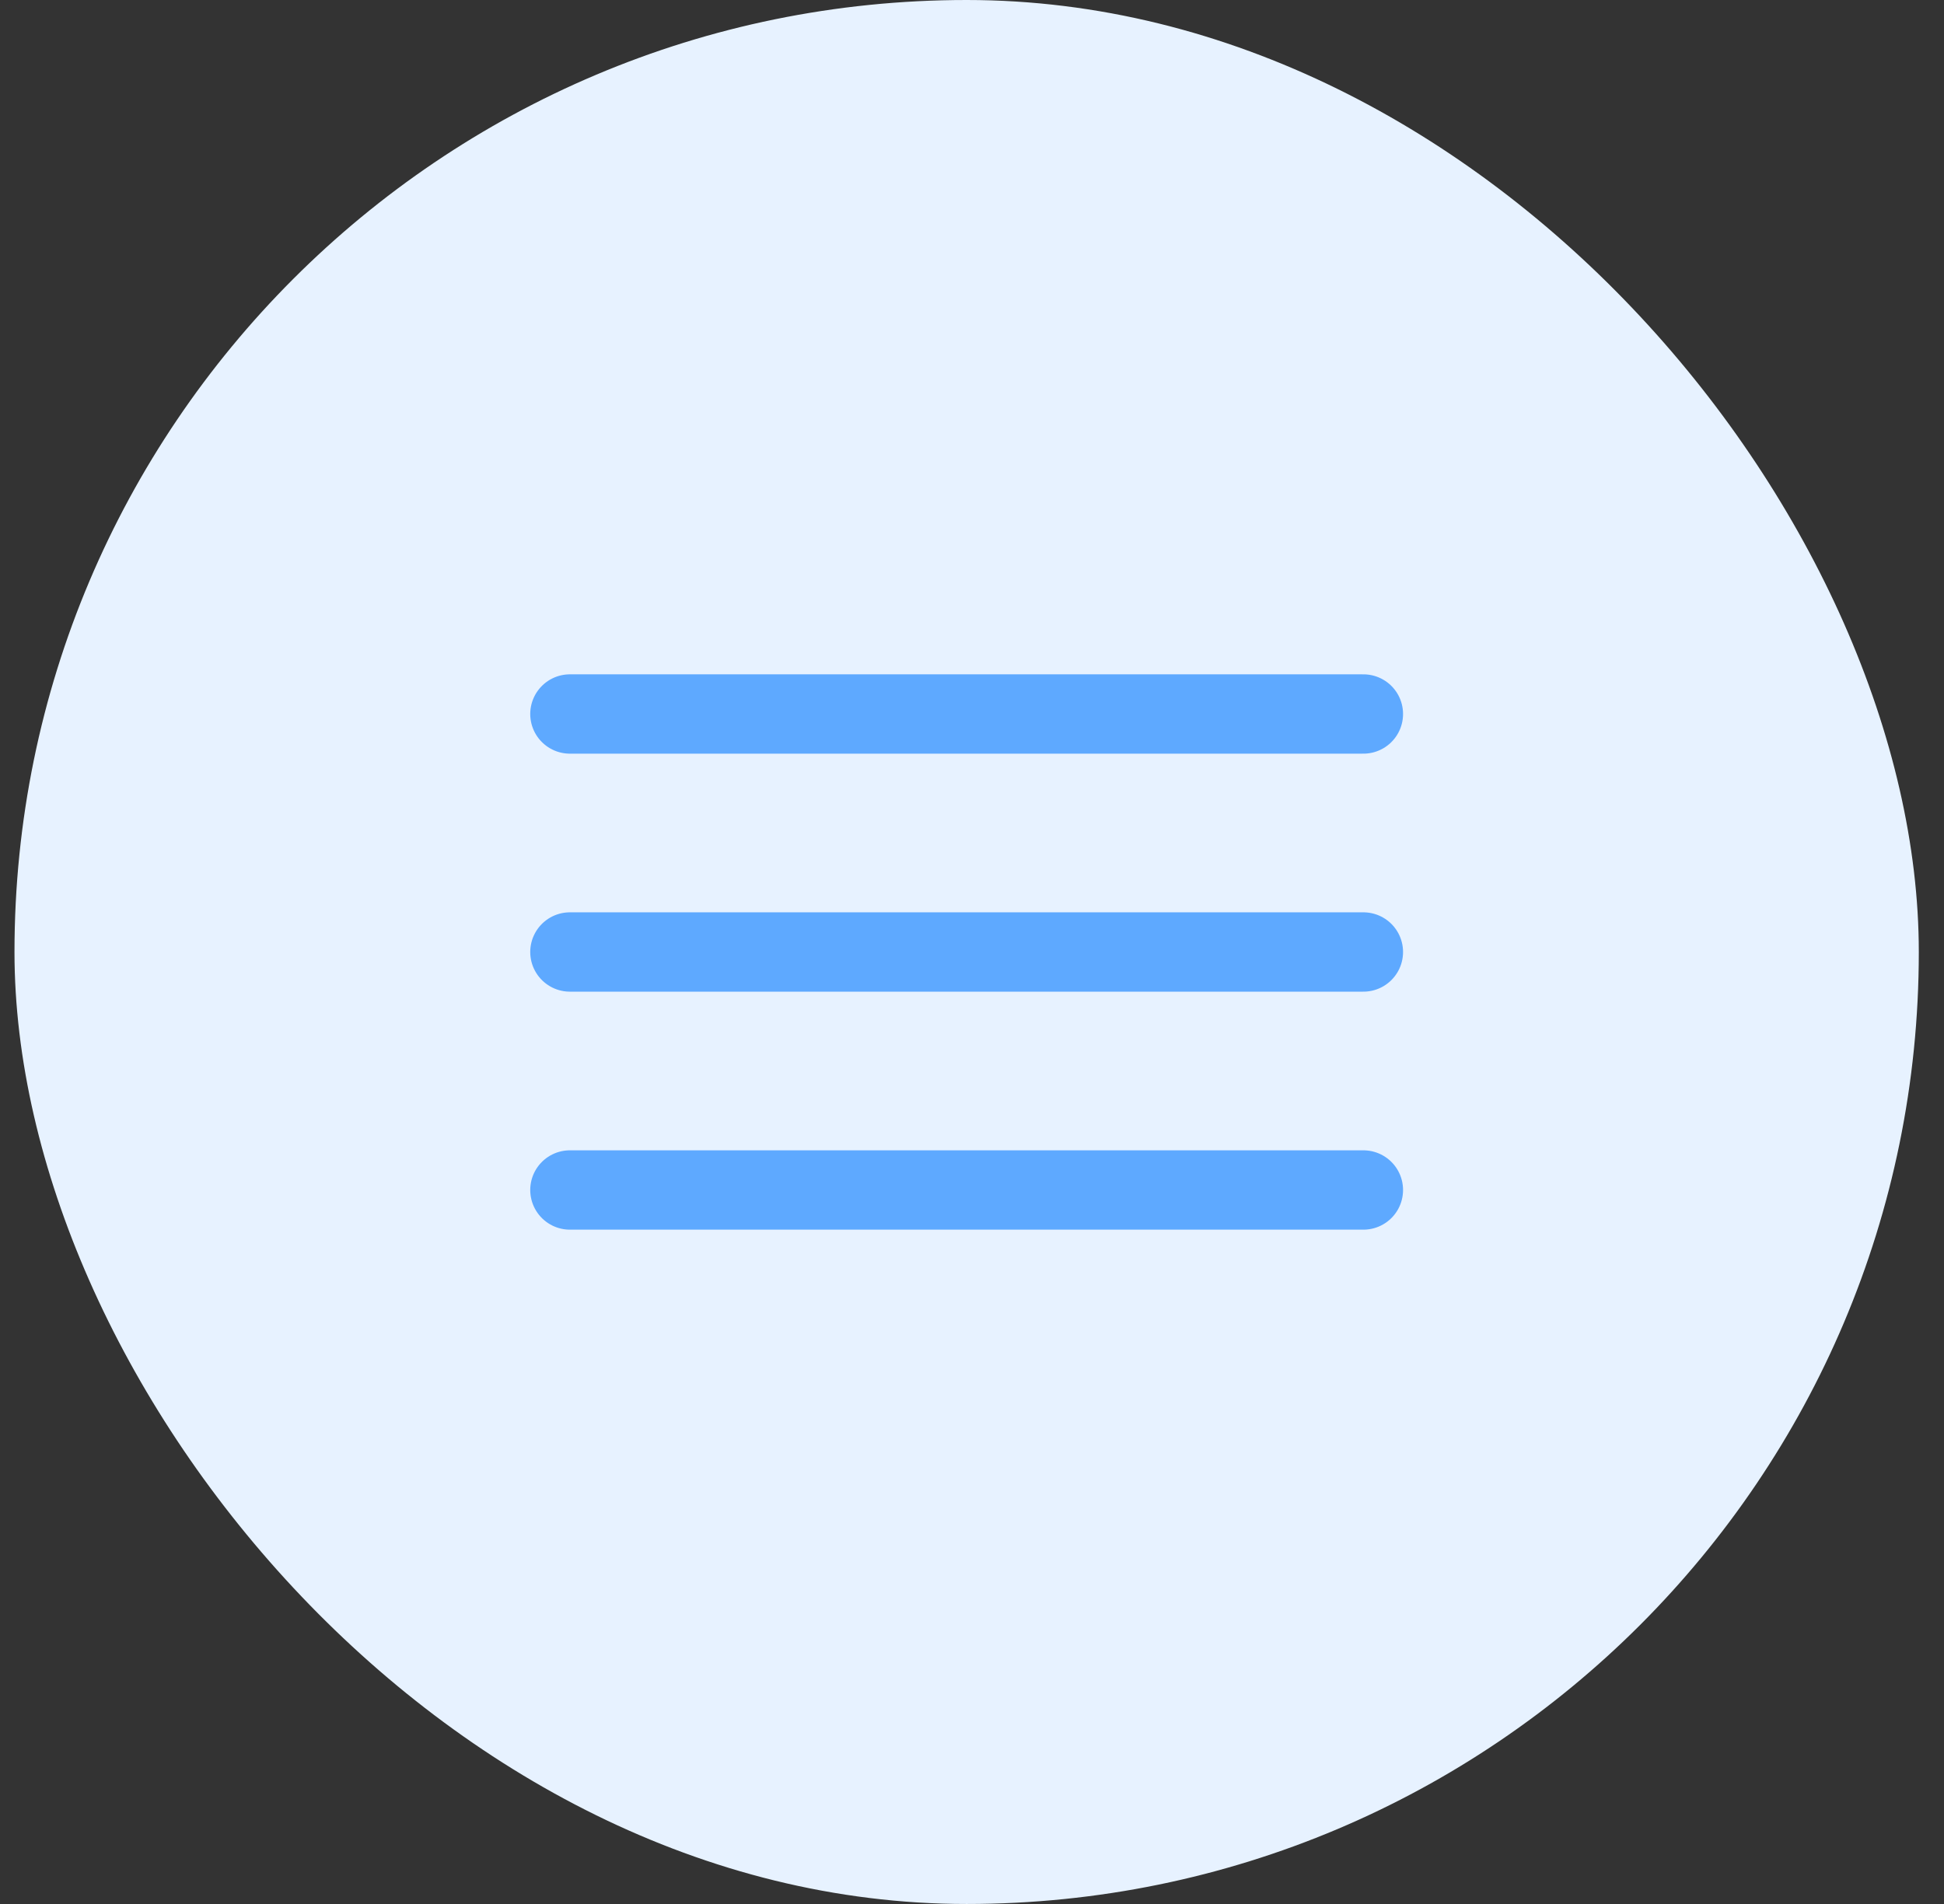
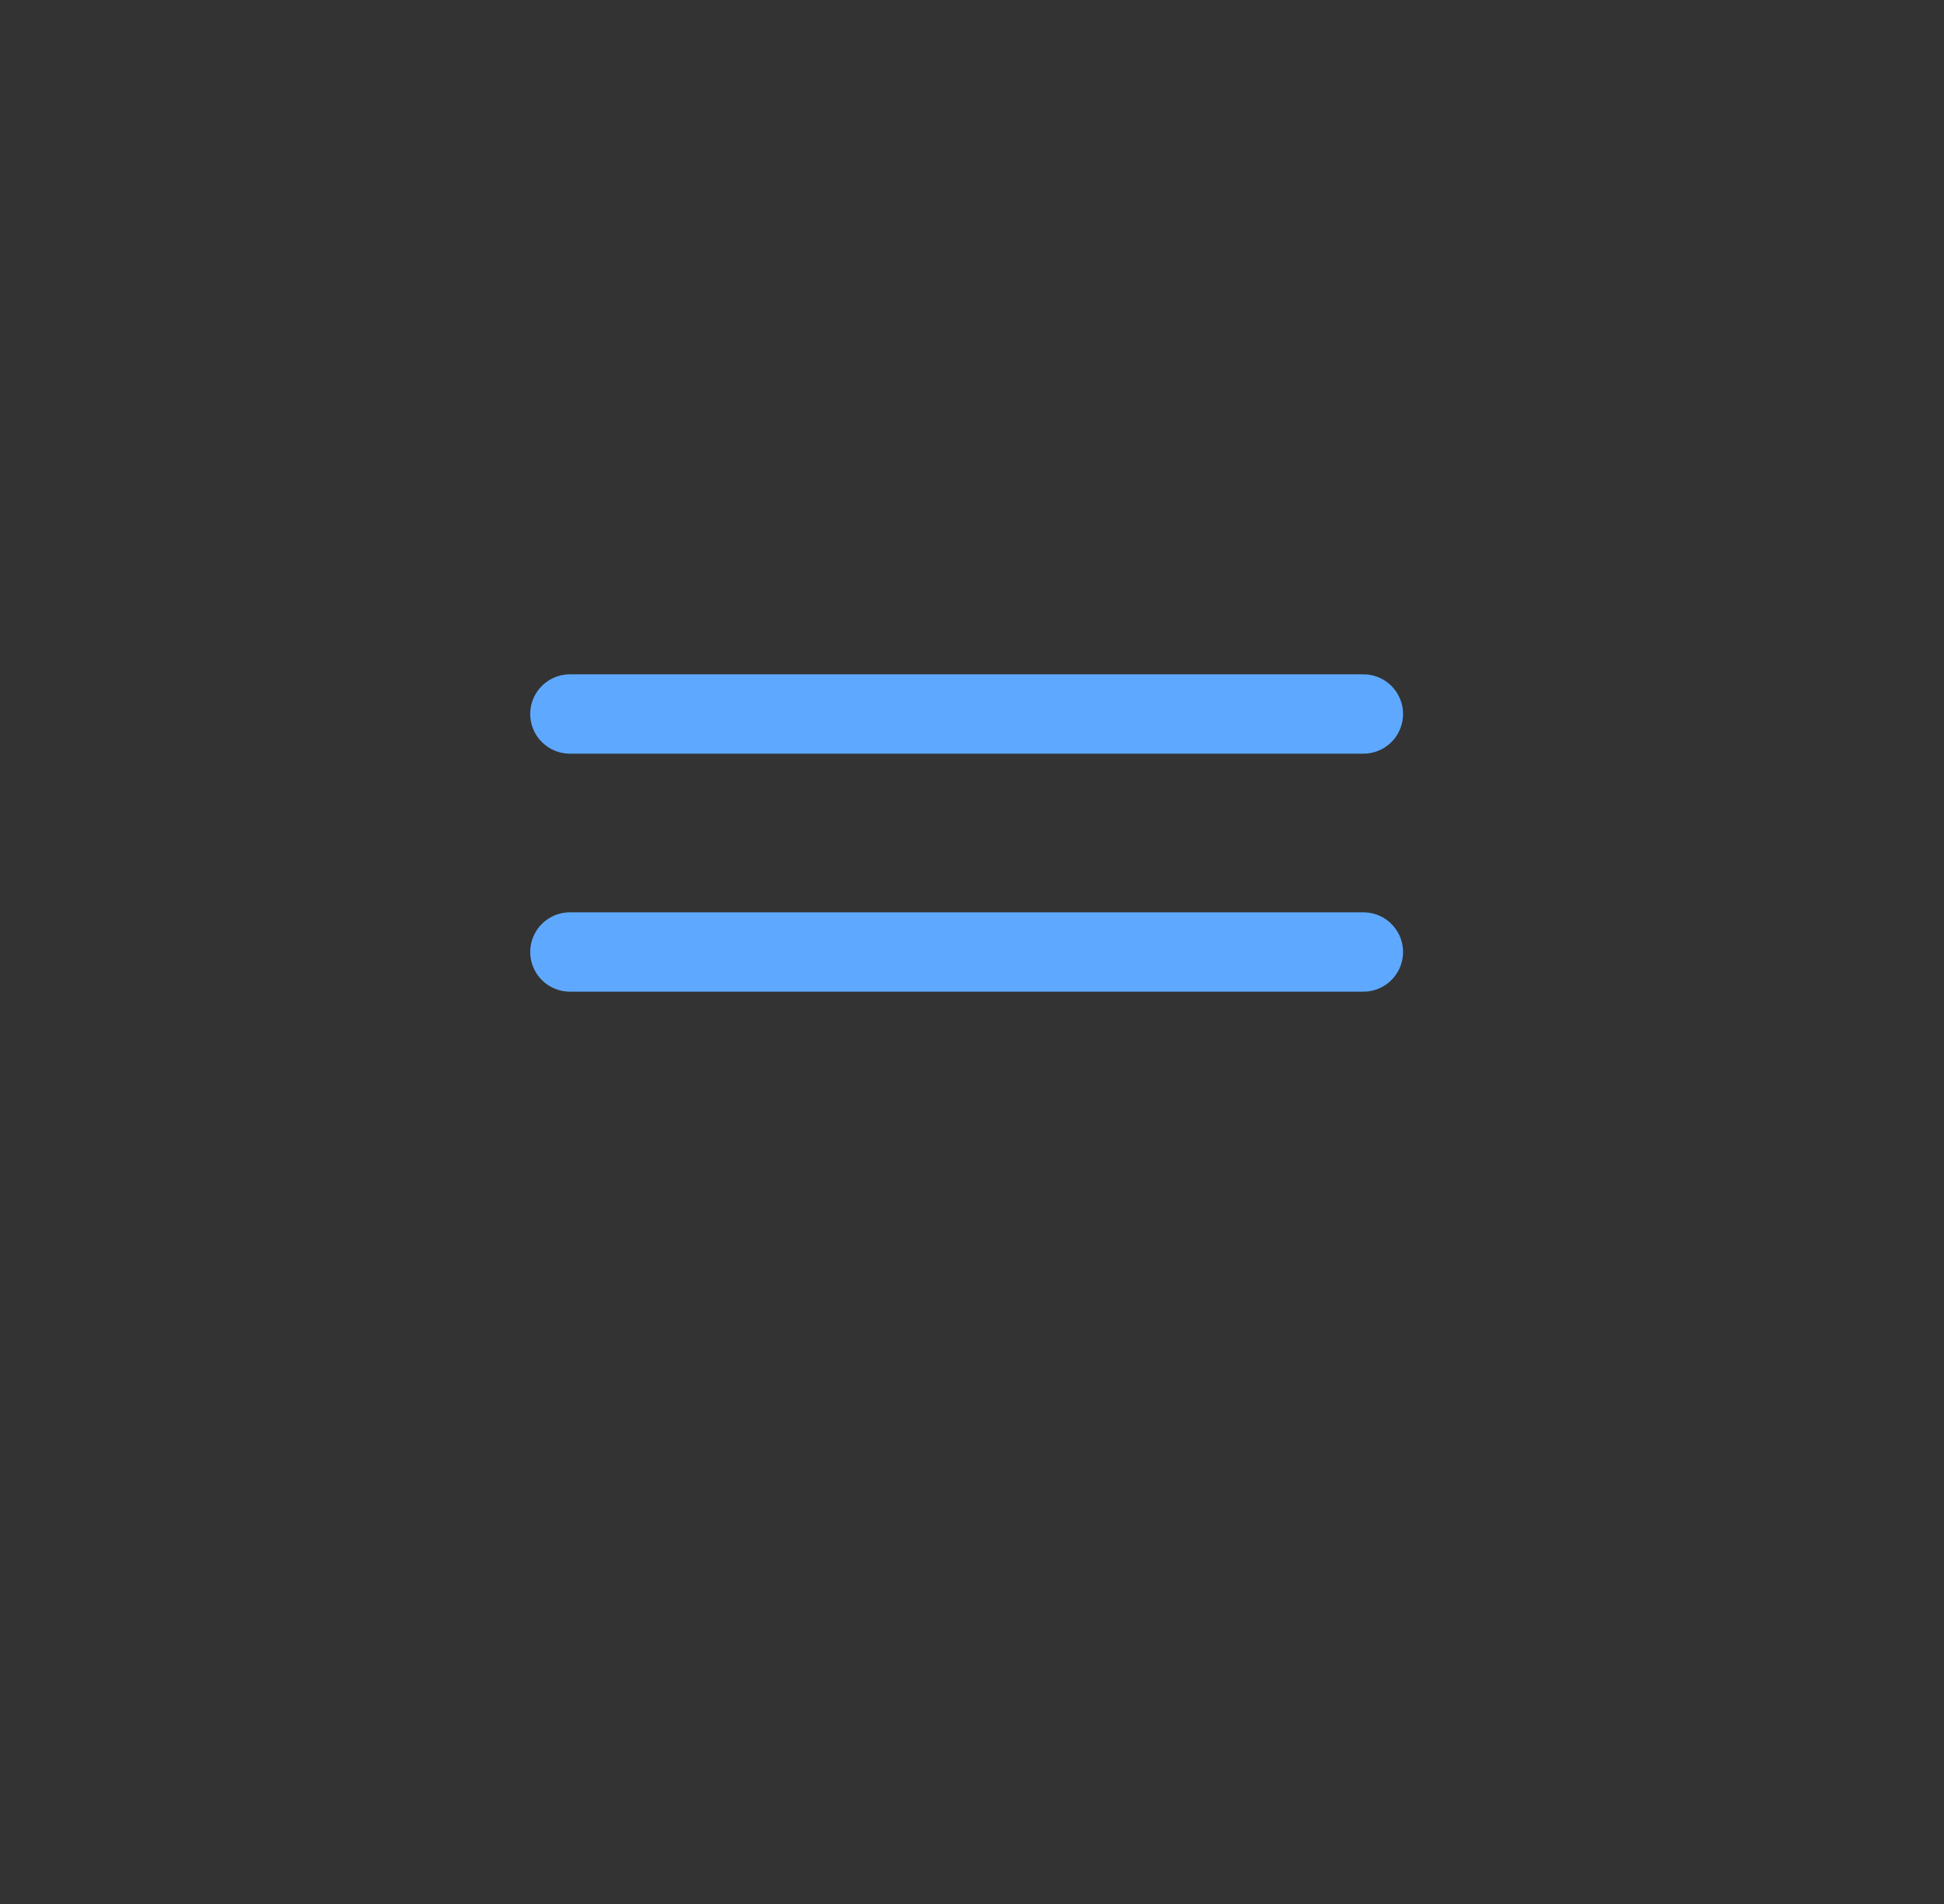
<svg xmlns="http://www.w3.org/2000/svg" width="49" height="48" viewBox="0 0 49 48" fill="none">
  <rect x="0" y="0" width="49" height="48" fill="#333333" stroke="none" />
-   <rect x="0.365" width="48" height="48" rx="24" fill="#E7F2FF" />
  <path d="M14.365 18L34.365 18" stroke="#5EA9FF" stroke-width="2" stroke-linecap="round" stroke-linejoin="round" />
  <path d="M14.365 24L34.365 24" stroke="#5EA9FF" stroke-width="2" stroke-linecap="round" stroke-linejoin="round" />
-   <path d="M14.365 30L34.365 30" stroke="#5EA9FF" stroke-width="2" stroke-linecap="round" stroke-linejoin="round" />
</svg>